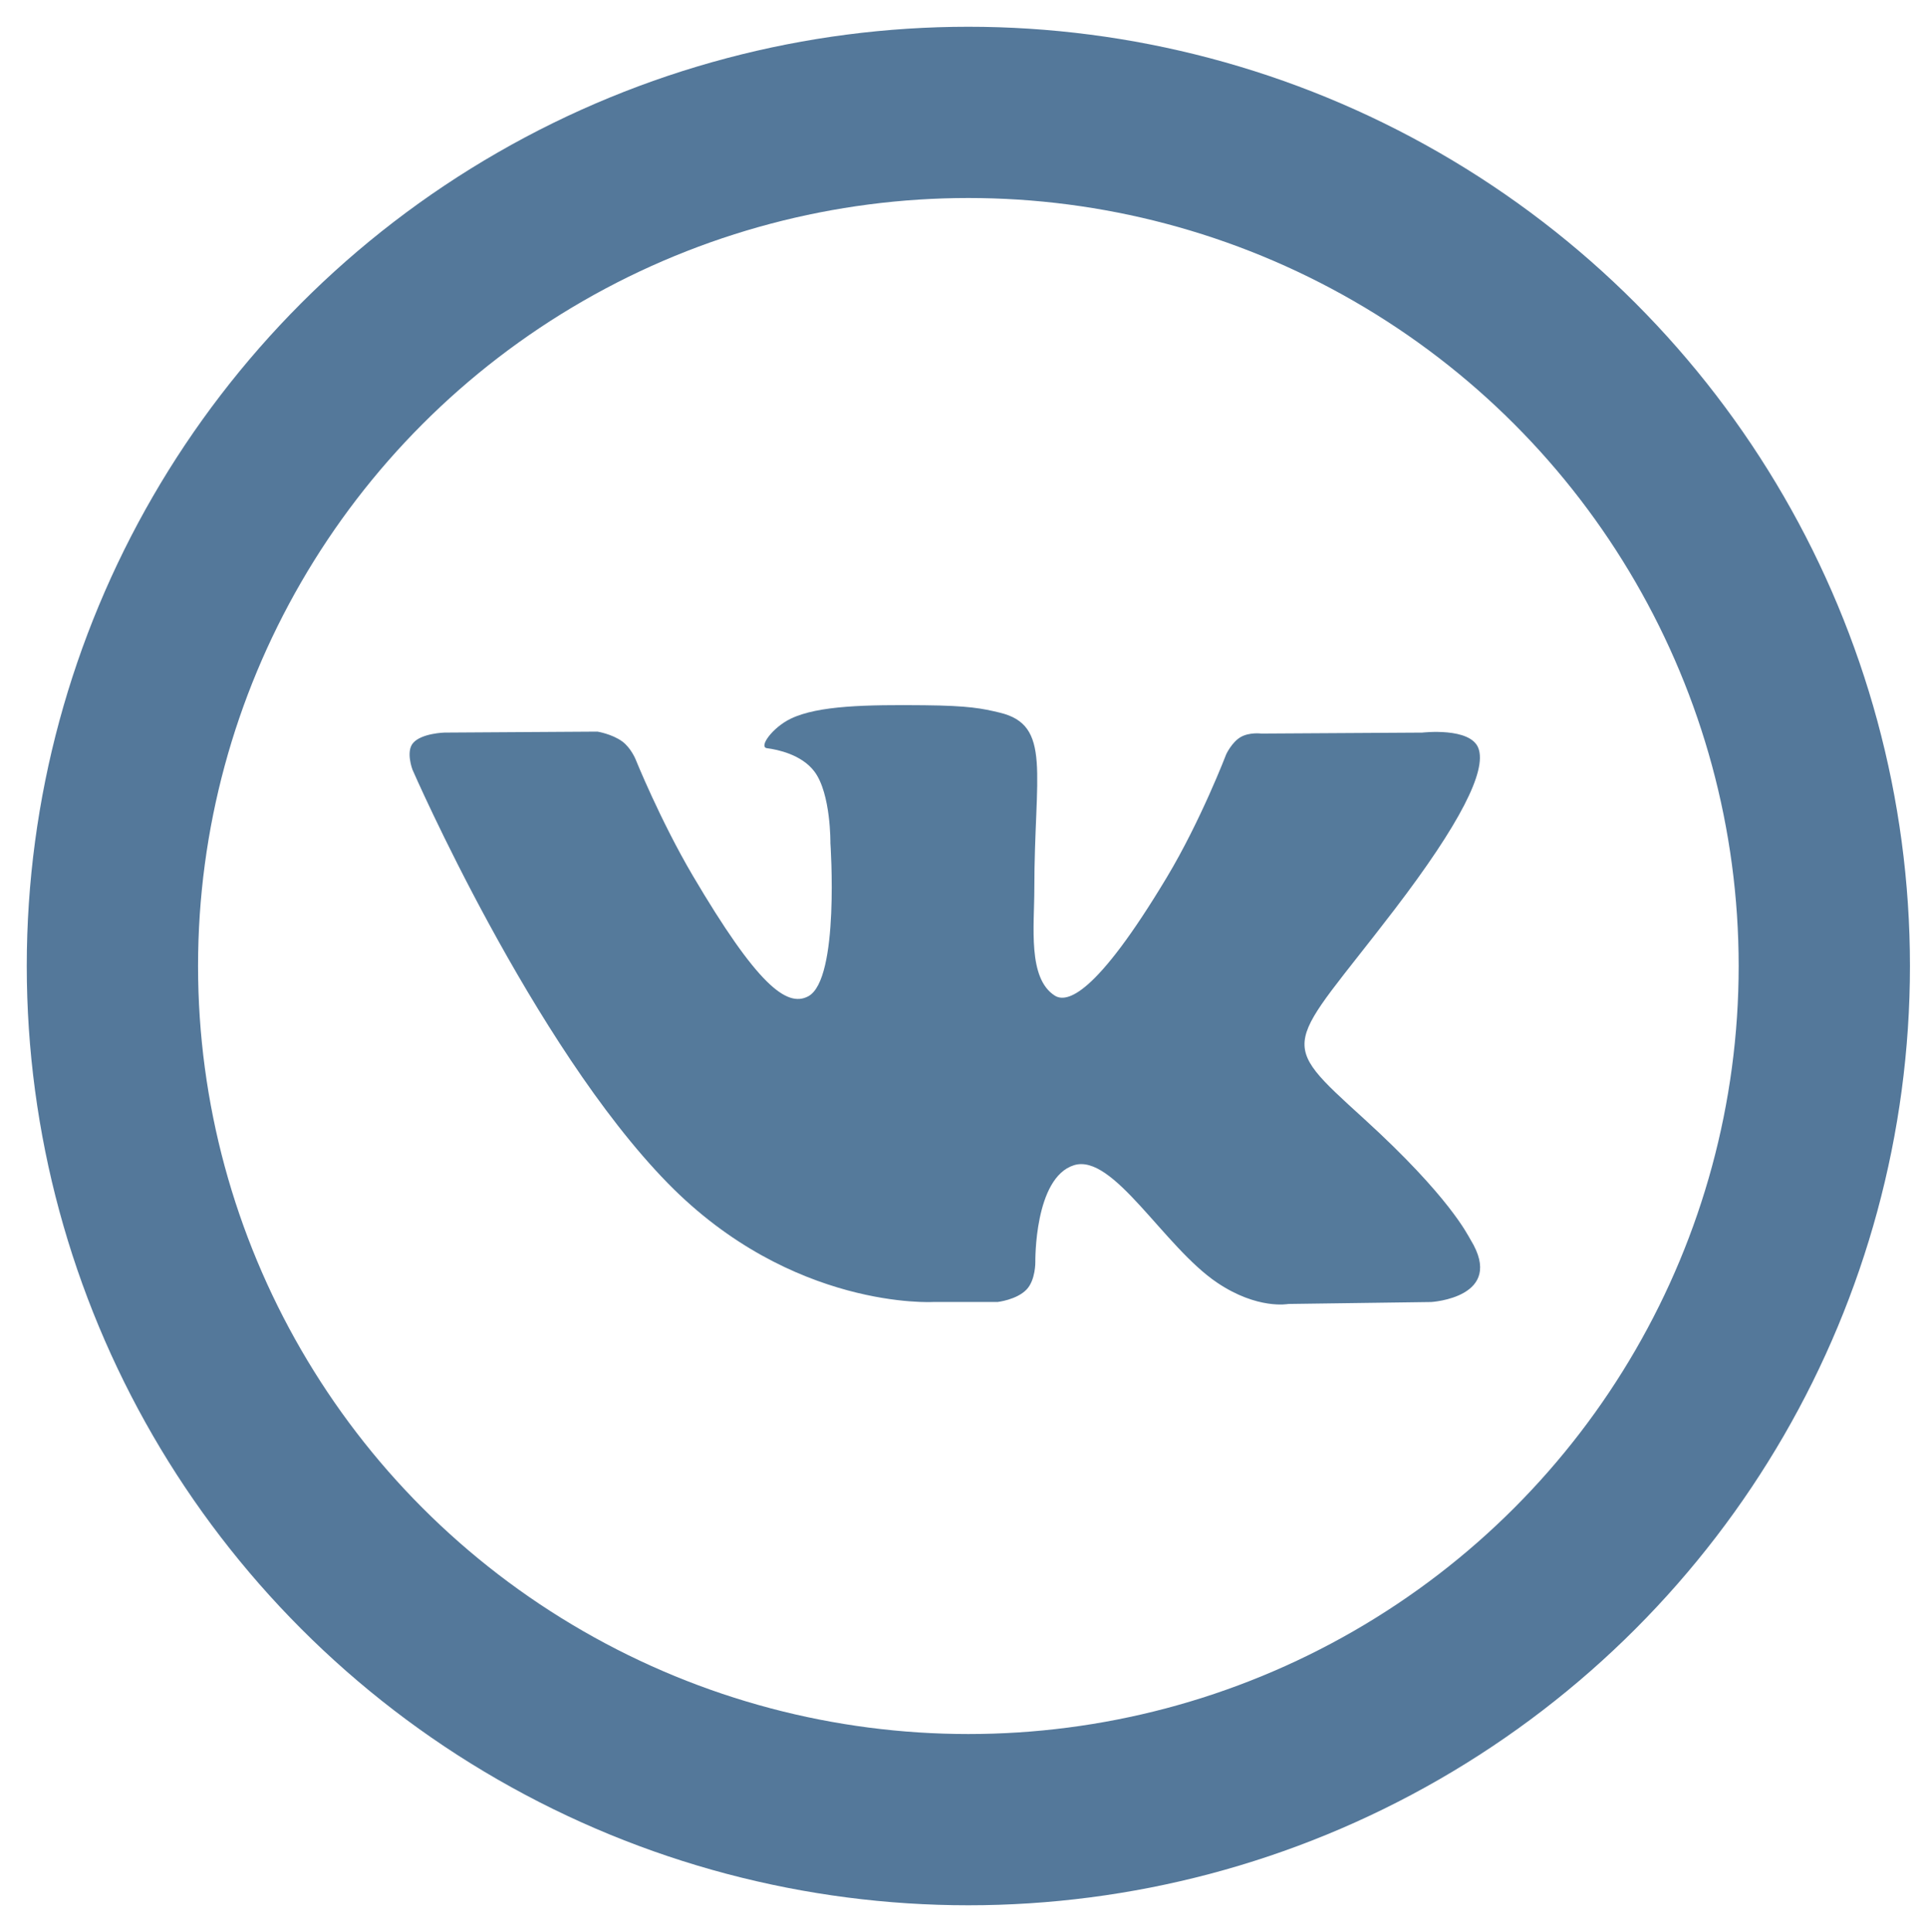
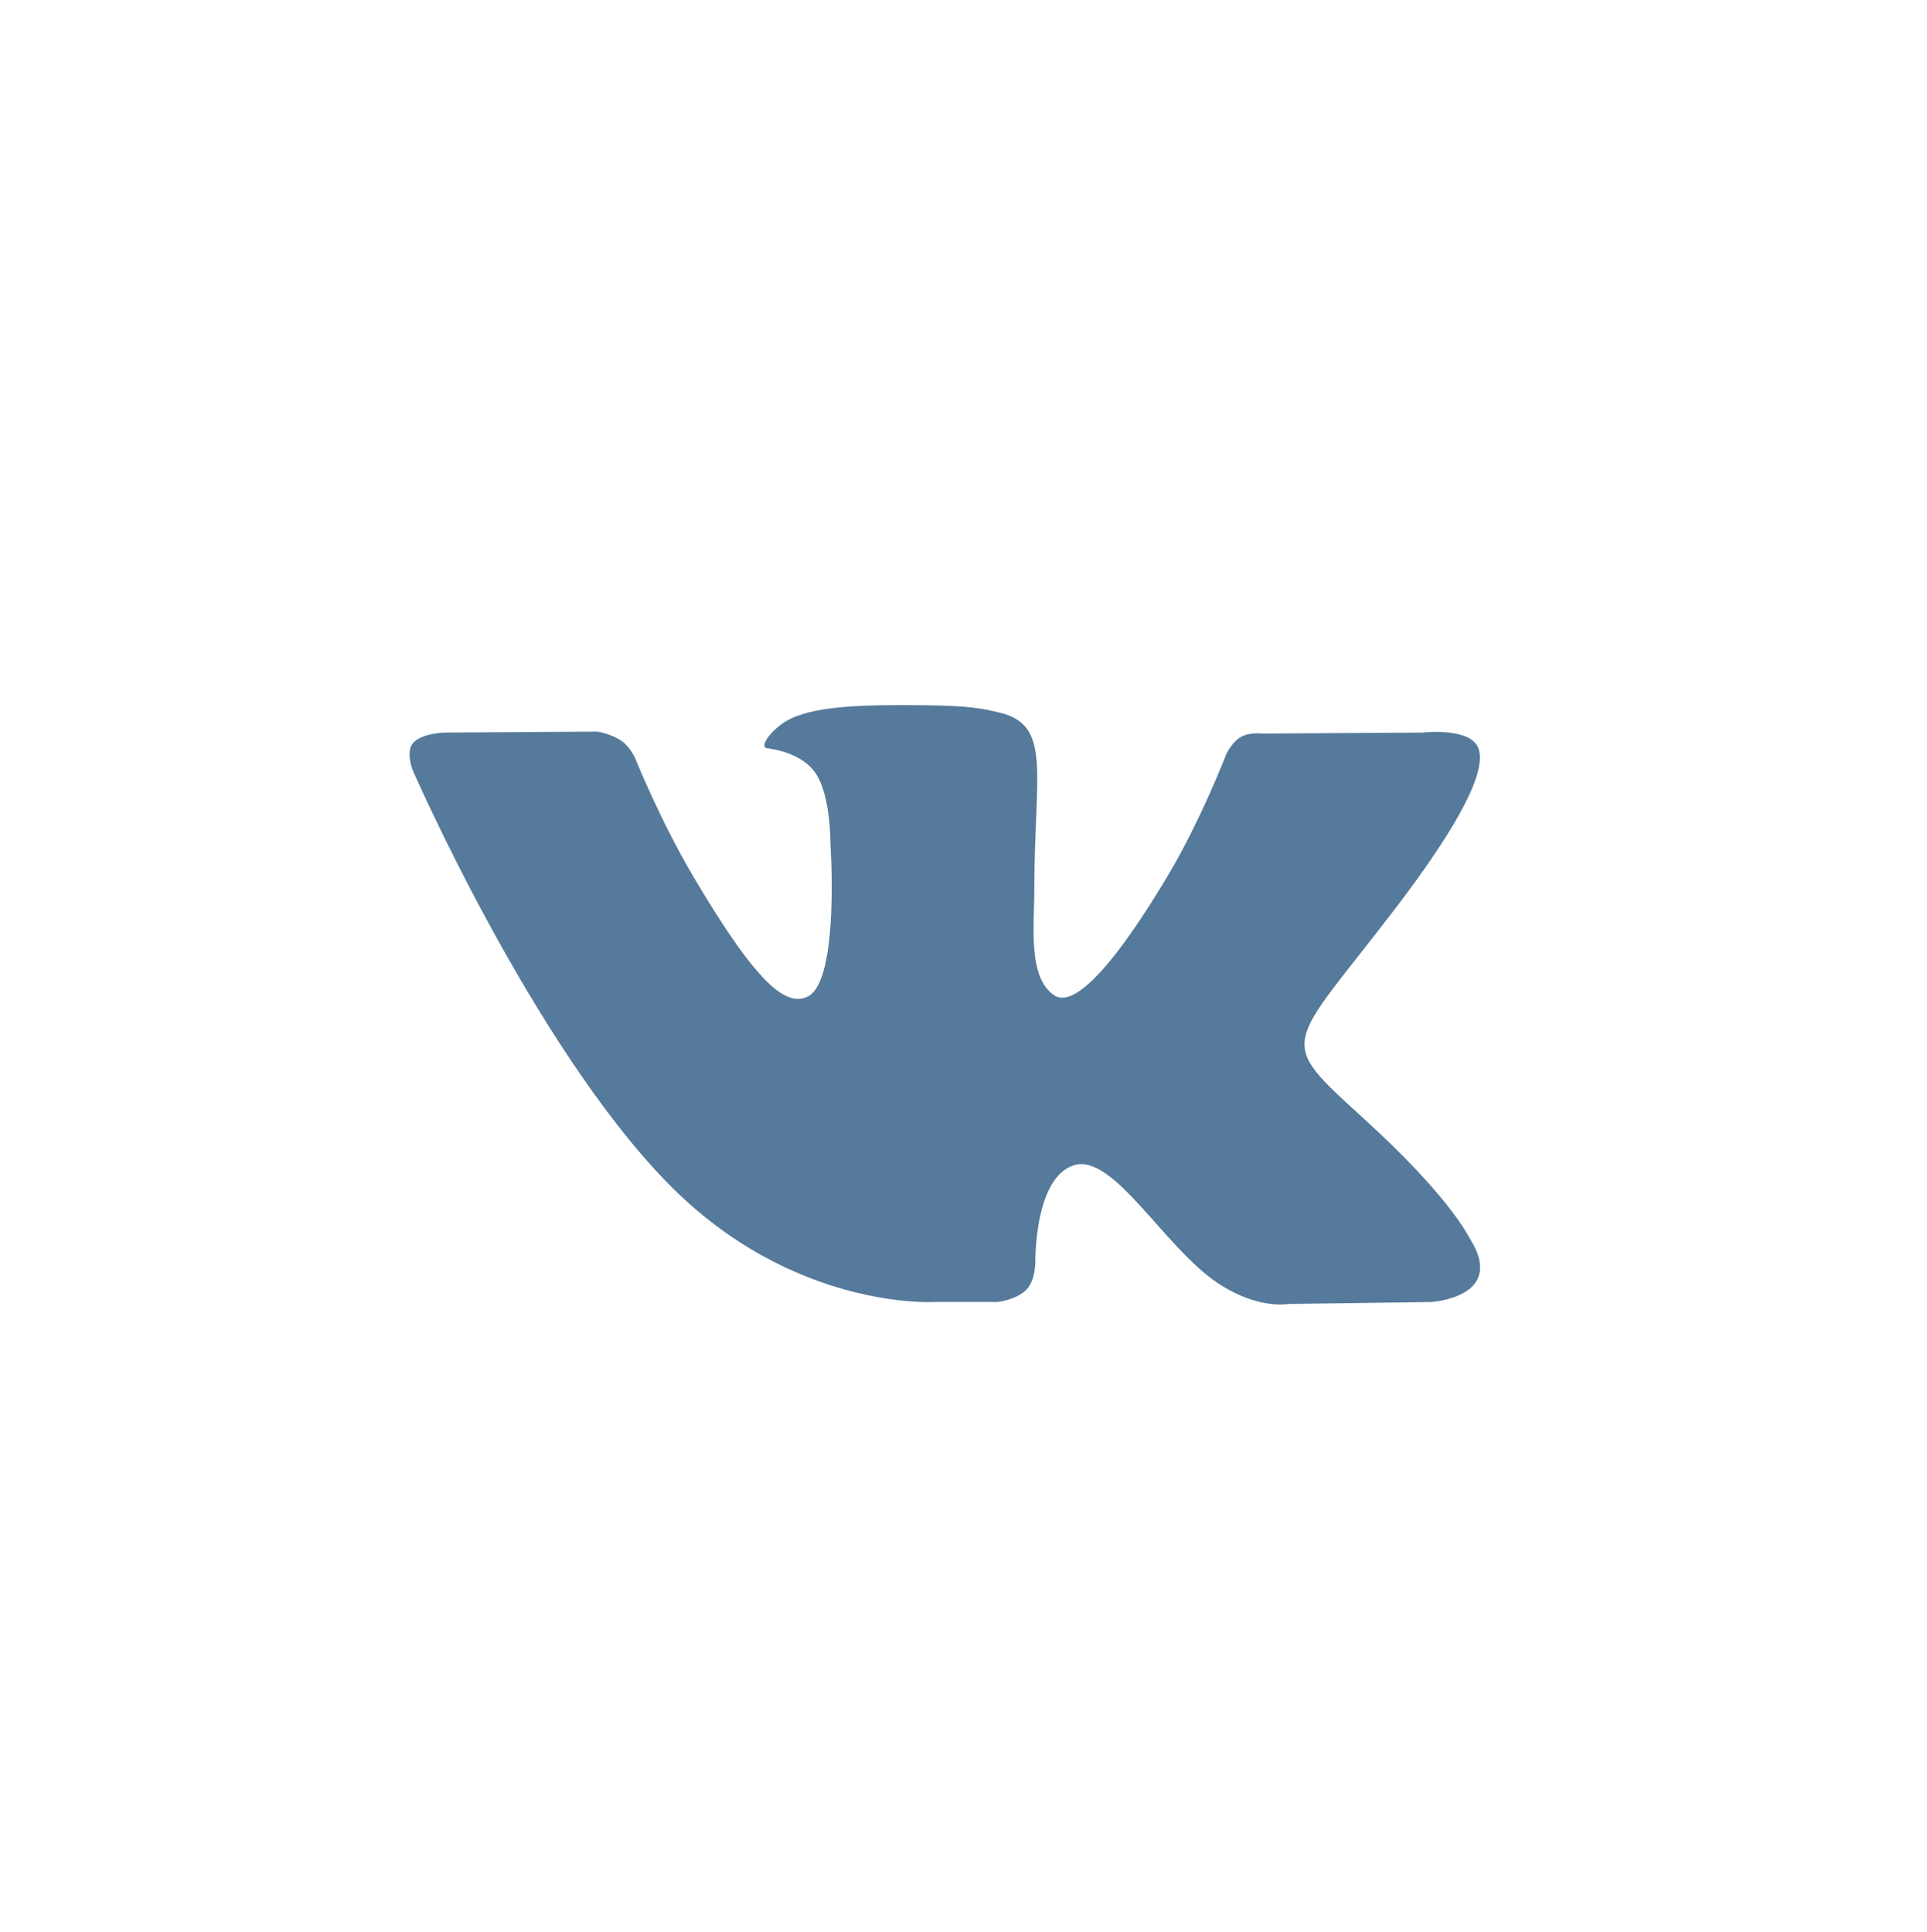
<svg xmlns="http://www.w3.org/2000/svg" version="1.1" id="vk" x="0px" y="0px" width="90px" height="90.25px" viewBox="0 0 90 90.25" enable-background="new 0 0 90 90.25" xml:space="preserve">
  <path fill-rule="evenodd" clip-rule="evenodd" fill="#557A9B" d="M46.582,60.823c0,0,0.902-0.099,1.365-0.586  c0.423-0.446,0.408-1.289,0.408-1.289s-0.056-3.935,1.805-4.516c1.834-0.571,4.189,3.805,6.688,5.488  c1.888,1.272,3.321,0.994,3.321,0.994l6.678-0.091c0,0,3.492-0.211,1.837-2.907c-0.137-0.221-0.966-1.995-4.964-5.639  c-4.189-3.814-3.627-3.197,1.416-9.796c3.071-4.019,4.299-6.472,3.915-7.521c-0.364-1.003-2.624-0.737-2.624-0.737l-7.518,0.045  c0,0-0.558-0.074-0.971,0.168c-0.404,0.238-0.665,0.792-0.665,0.792s-1.188,3.108-2.776,5.754c-3.348,5.579-4.686,5.874-5.233,5.528  c-1.274-0.809-0.956-3.246-0.956-4.976c0-5.408,0.836-7.663-1.626-8.246c-0.817-0.194-1.418-0.321-3.509-0.343  c-2.683-0.026-4.952,0.009-6.238,0.626c-0.856,0.411-1.516,1.328-1.113,1.381c0.497,0.064,1.621,0.297,2.218,1.094  c0.771,1.03,0.744,3.339,0.744,3.339s0.443,6.366-1.035,7.156c-1.012,0.542-2.401-0.564-5.387-5.627  c-1.528-2.592-2.683-5.458-2.683-5.458s-0.223-0.535-0.621-0.823c-0.482-0.348-1.154-0.456-1.154-0.456l-7.144,0.045  c0,0-1.073,0.029-1.467,0.487c-0.35,0.406-0.027,1.248-0.027,1.248s5.593,12.845,11.927,19.319  c5.808,5.934,12.401,5.545,12.401,5.545H46.582L46.582,60.823z" />
-   <ellipse fill="none" stroke="#54789A" stroke-width="8" stroke-miterlimit="10" cx="45.227" cy="45.127" rx="39.977" ry="39.877" />
</svg>